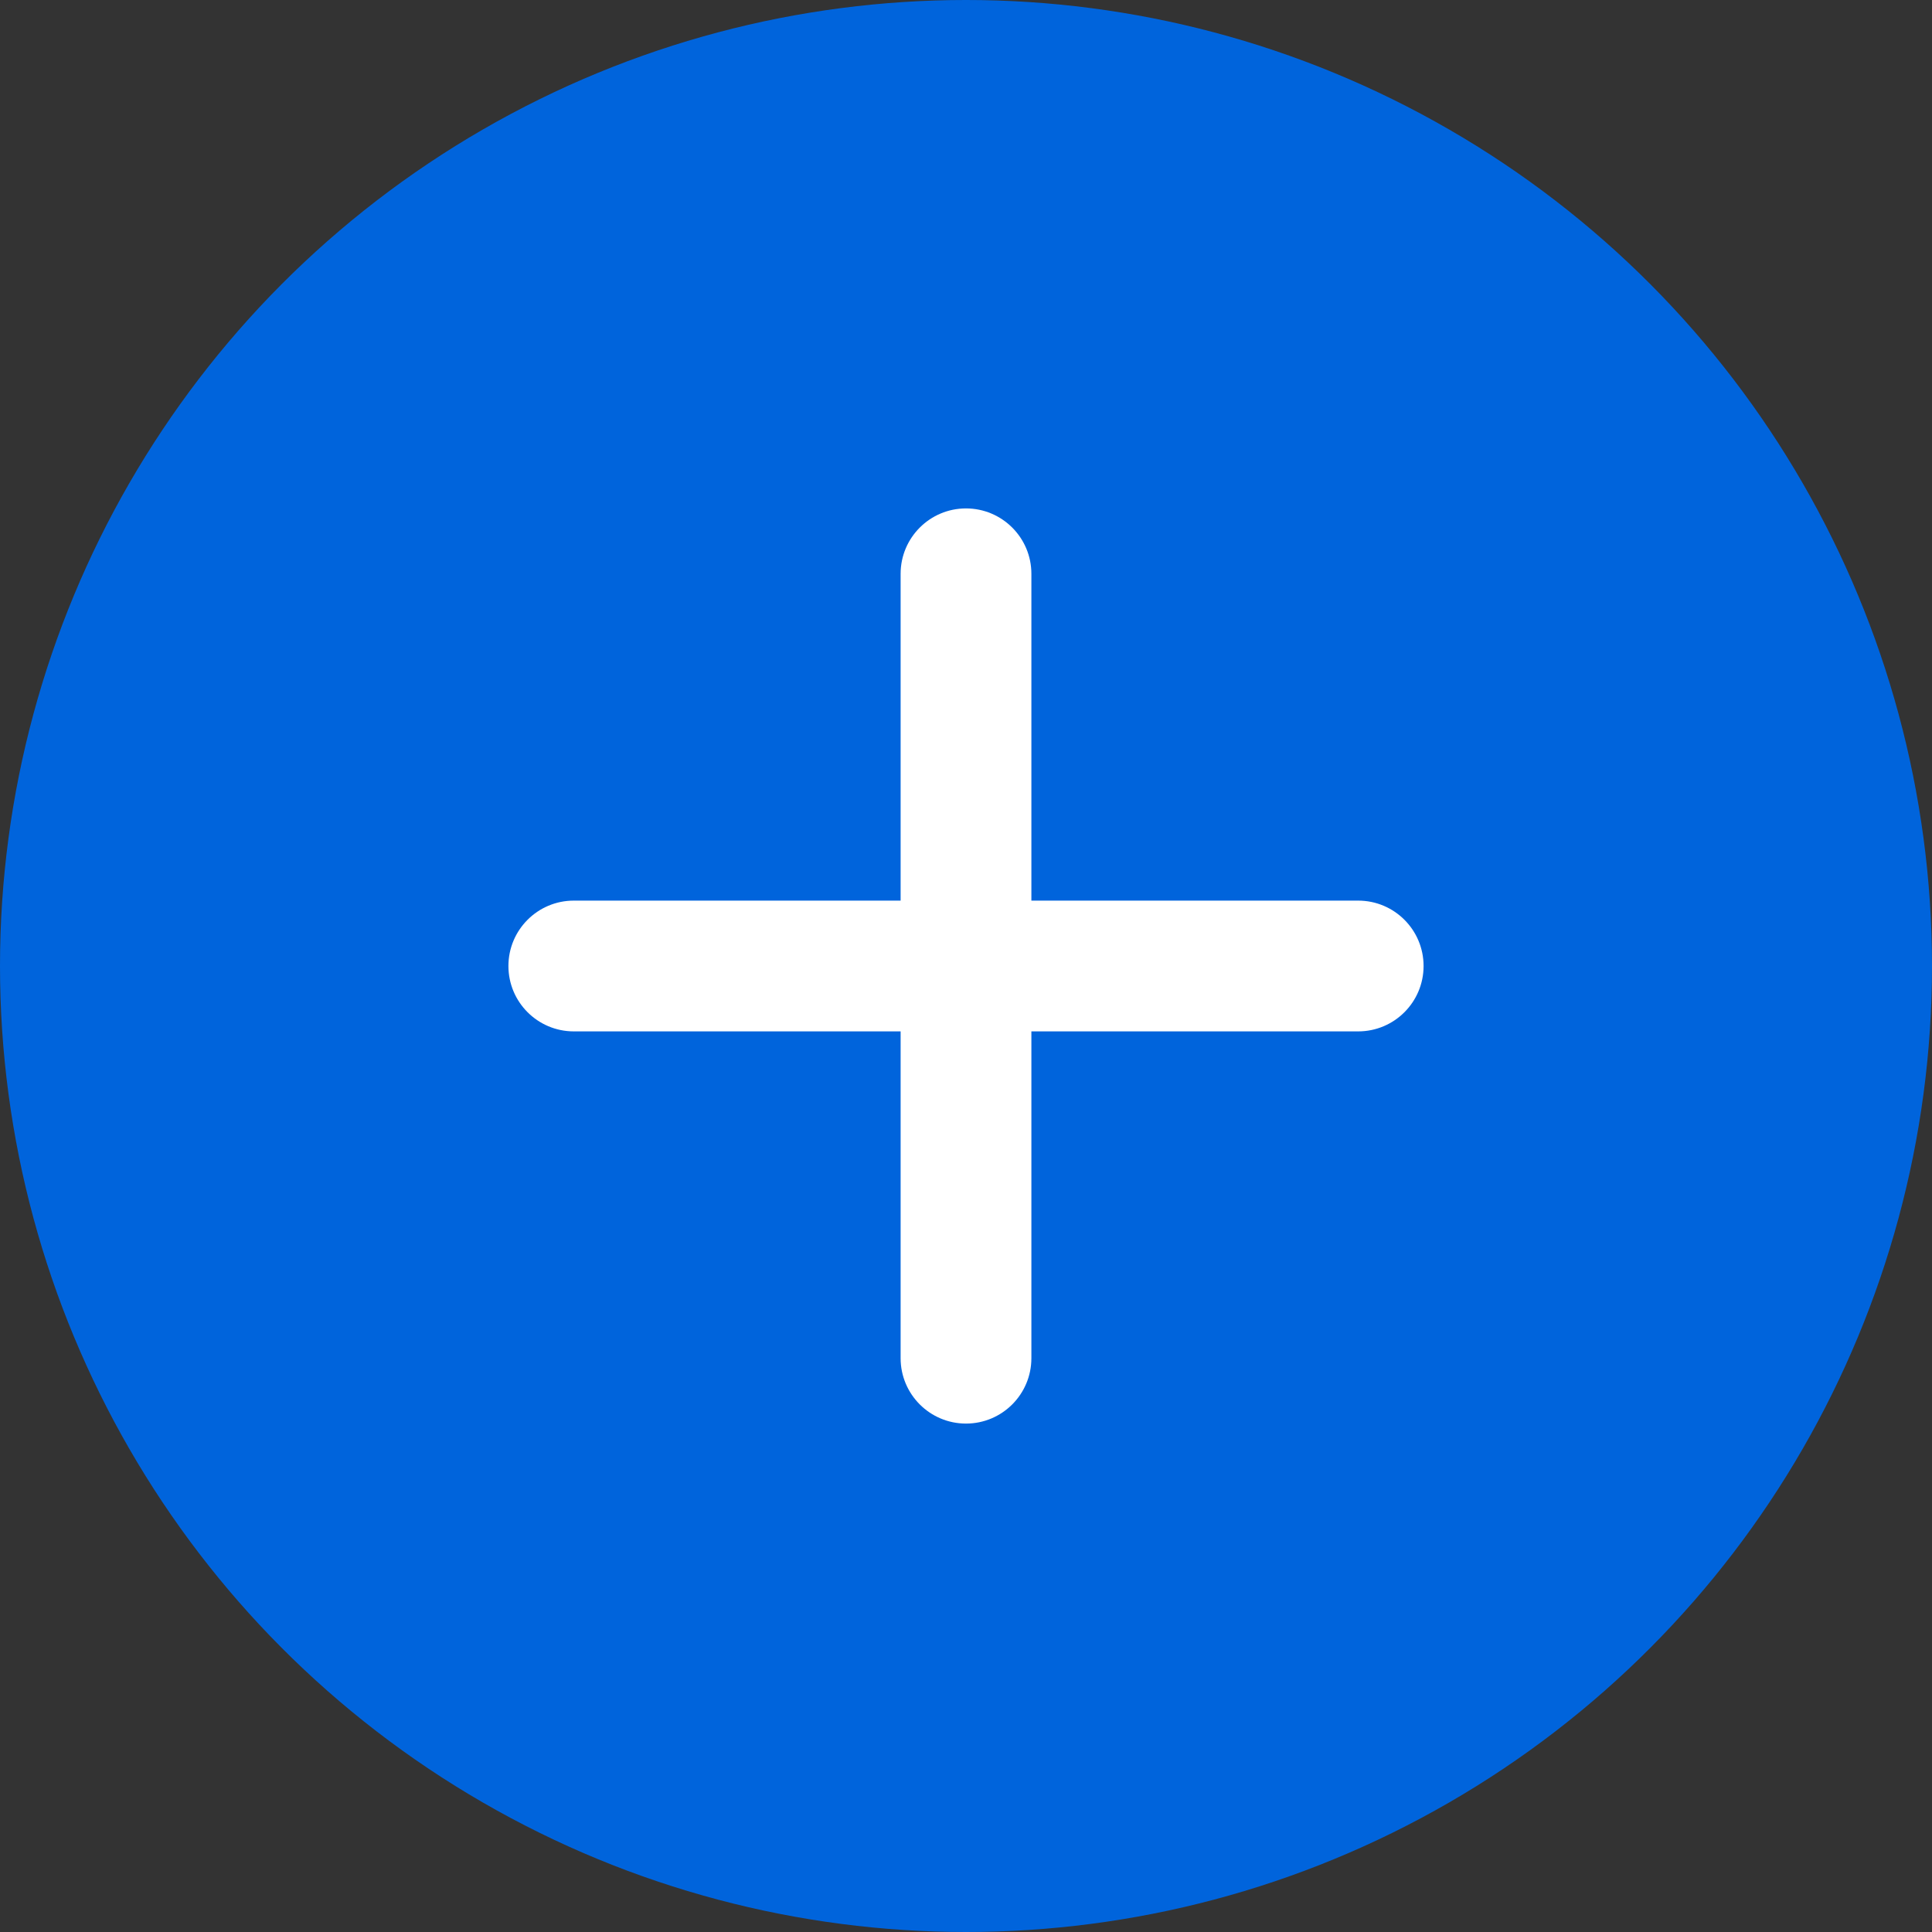
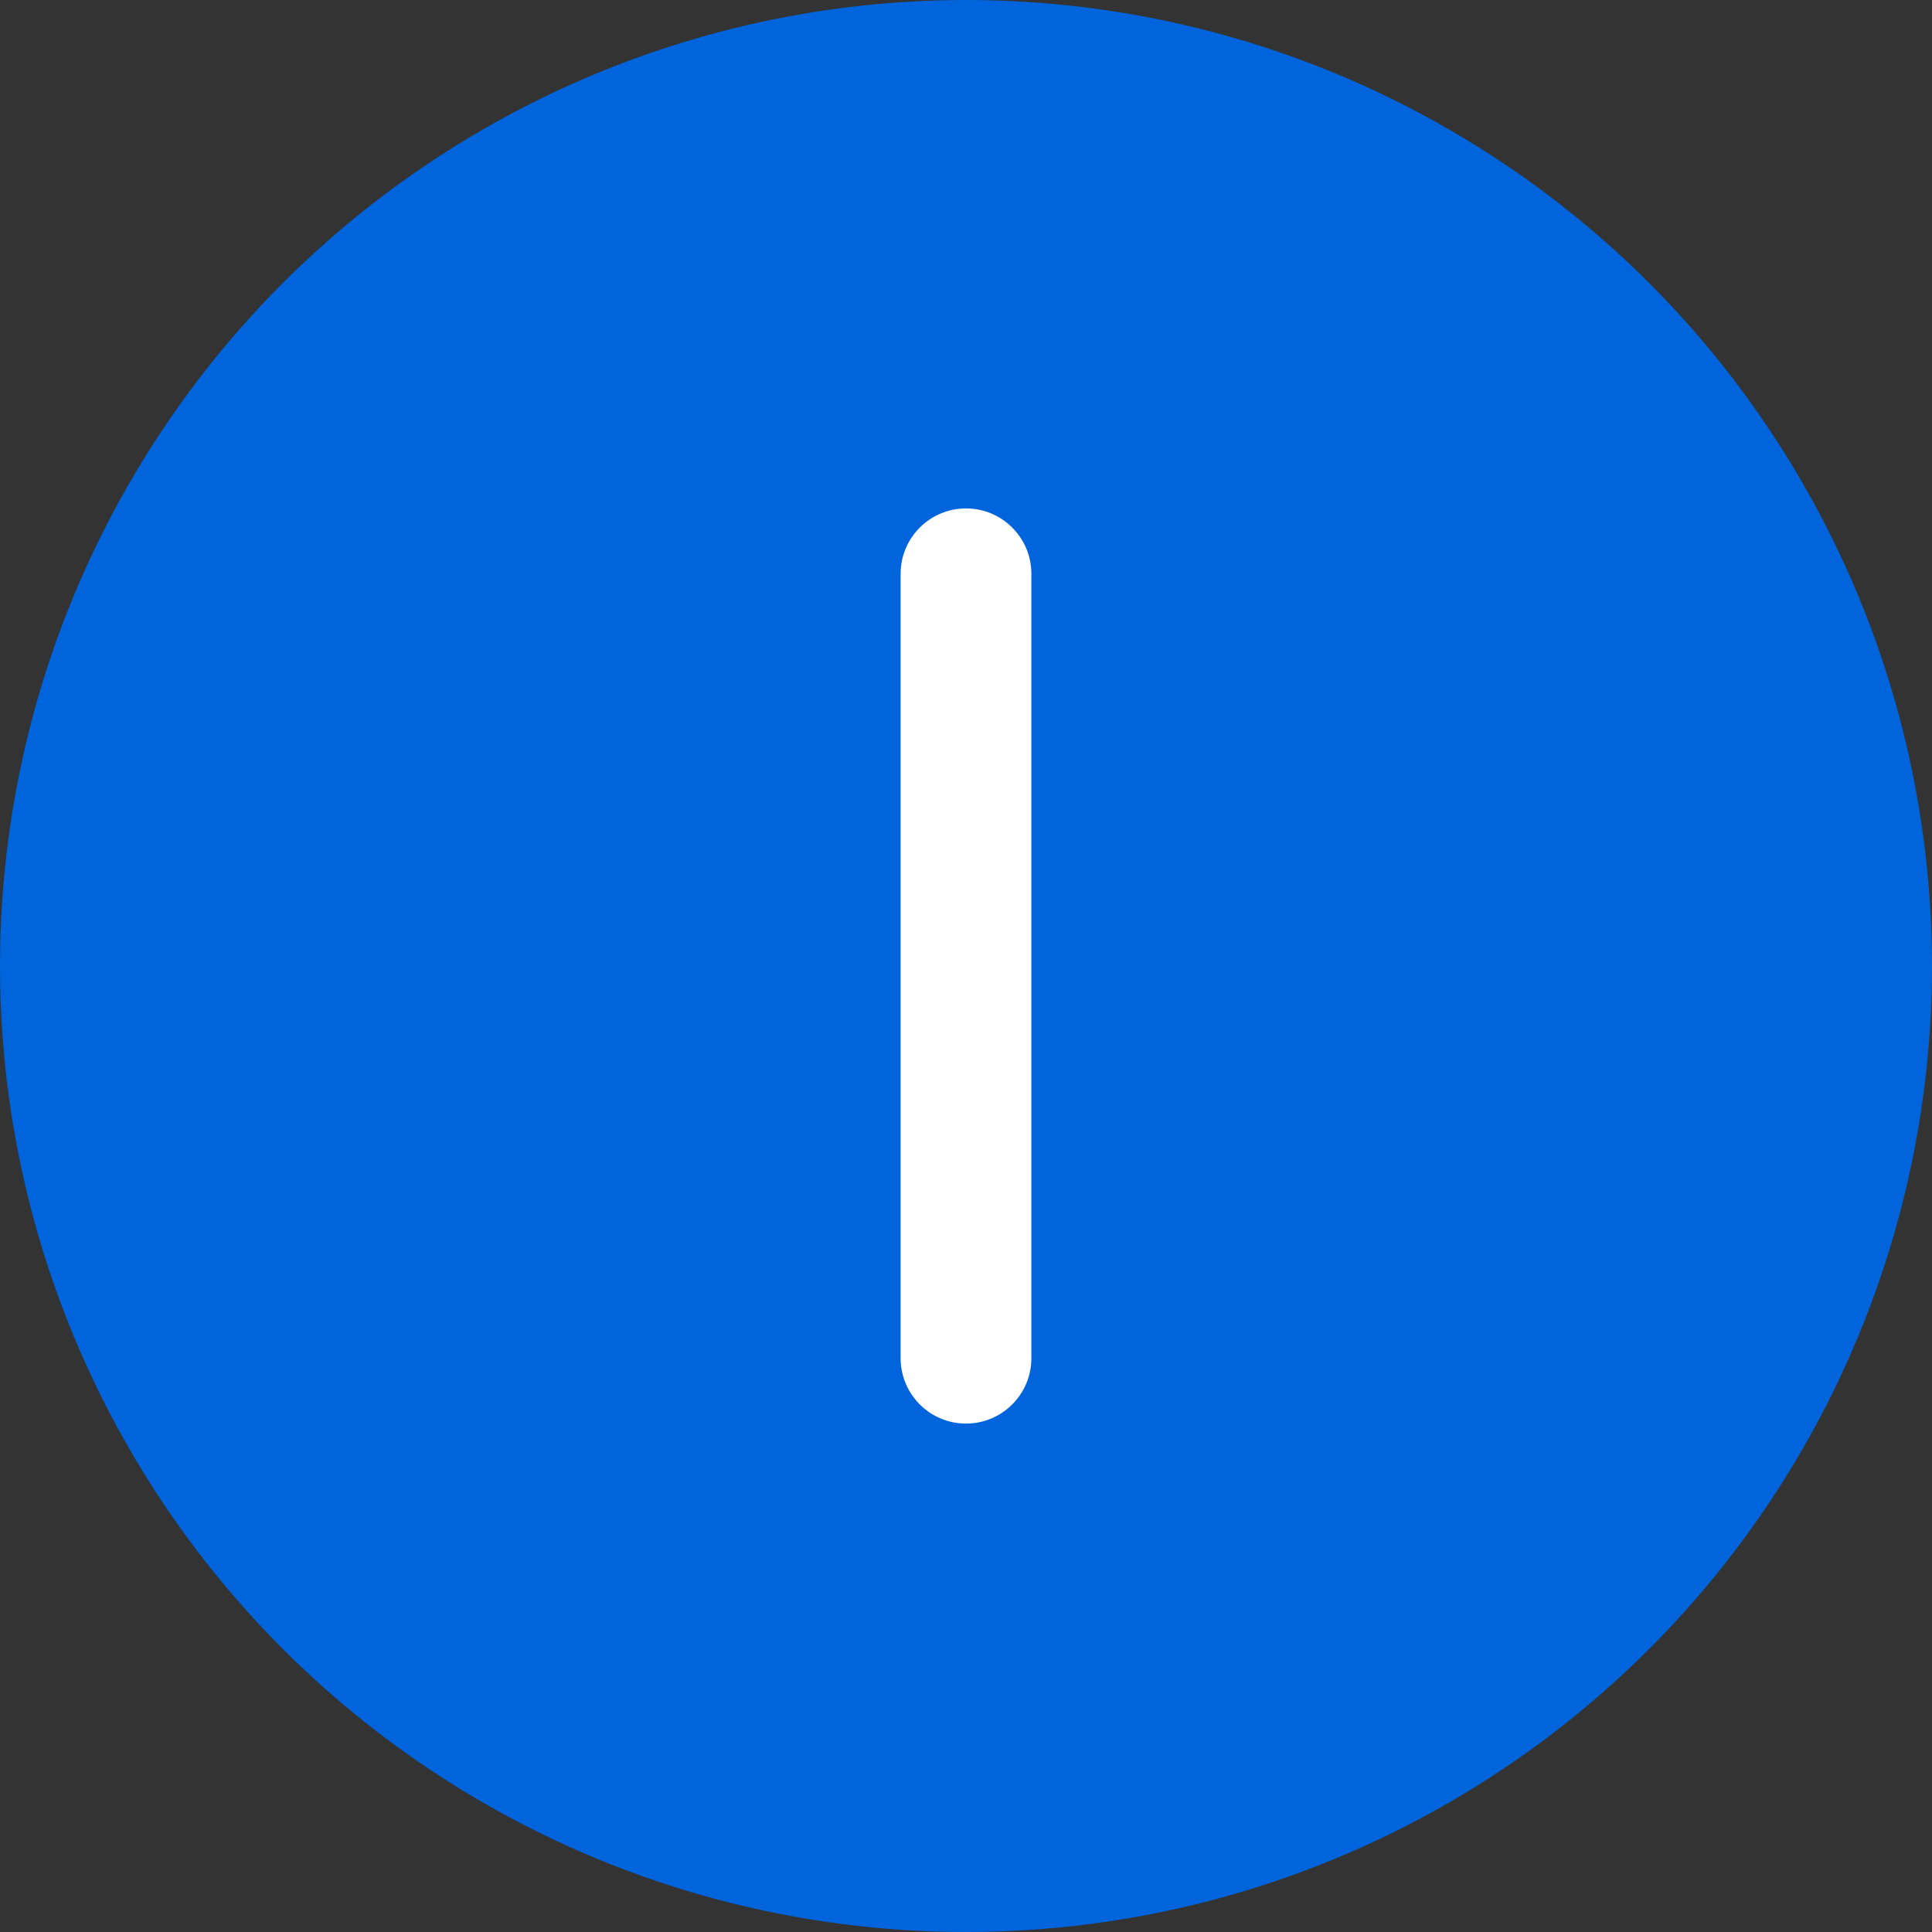
<svg xmlns="http://www.w3.org/2000/svg" width="19" height="19" viewBox="0 0 19 19" fill="none">
  <rect x="0" y="0" width="19" height="19" fill="#333333" stroke="none" />
  <circle cx="9.5" cy="9.5" r="9.5" fill="#0064DC" />
  <path d="M9.5 14C9.145 14 8.857 13.712 8.857 13.357V5.643C8.857 5.288 9.145 5 9.5 5C9.855 5 10.143 5.288 10.143 5.643V13.357C10.143 13.712 9.855 14 9.5 14Z" fill="white" />
-   <path d="M13.357 10.143H5.643C5.288 10.143 5 9.855 5 9.5C5 9.145 5.288 8.857 5.643 8.857H13.357C13.712 8.857 14 9.145 14 9.5C14 9.855 13.712 10.143 13.357 10.143Z" fill="white" />
</svg>